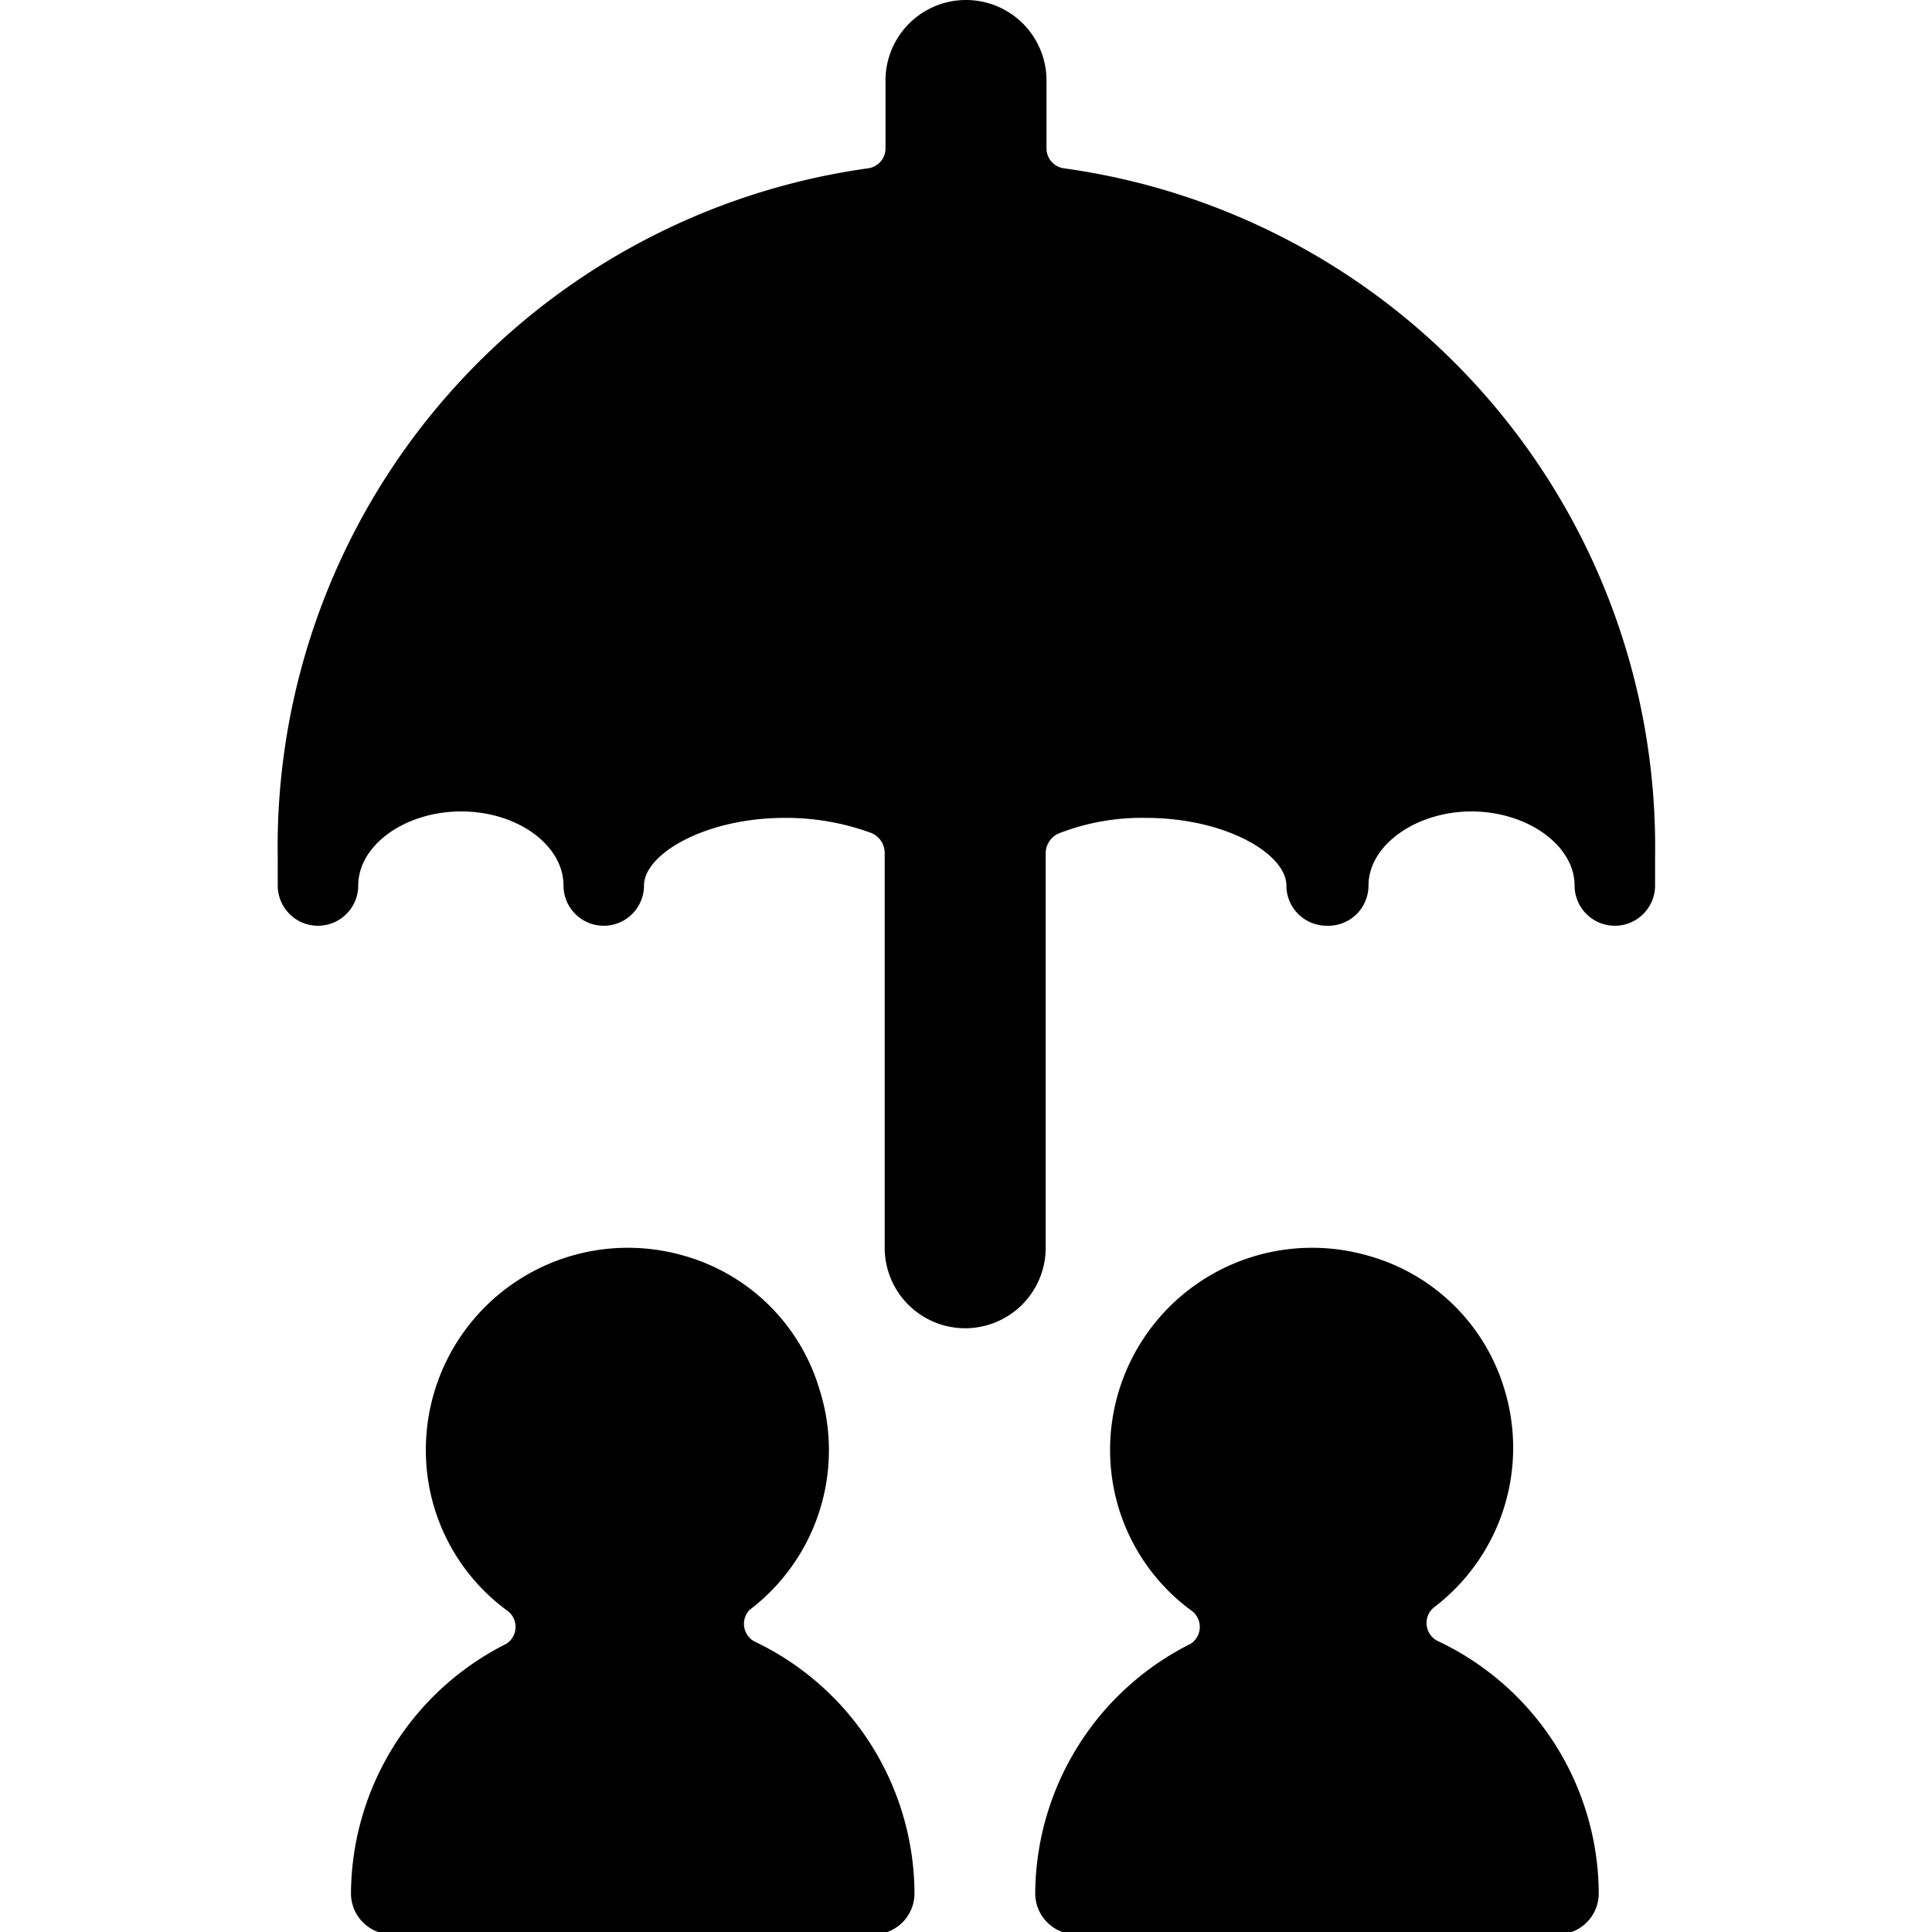
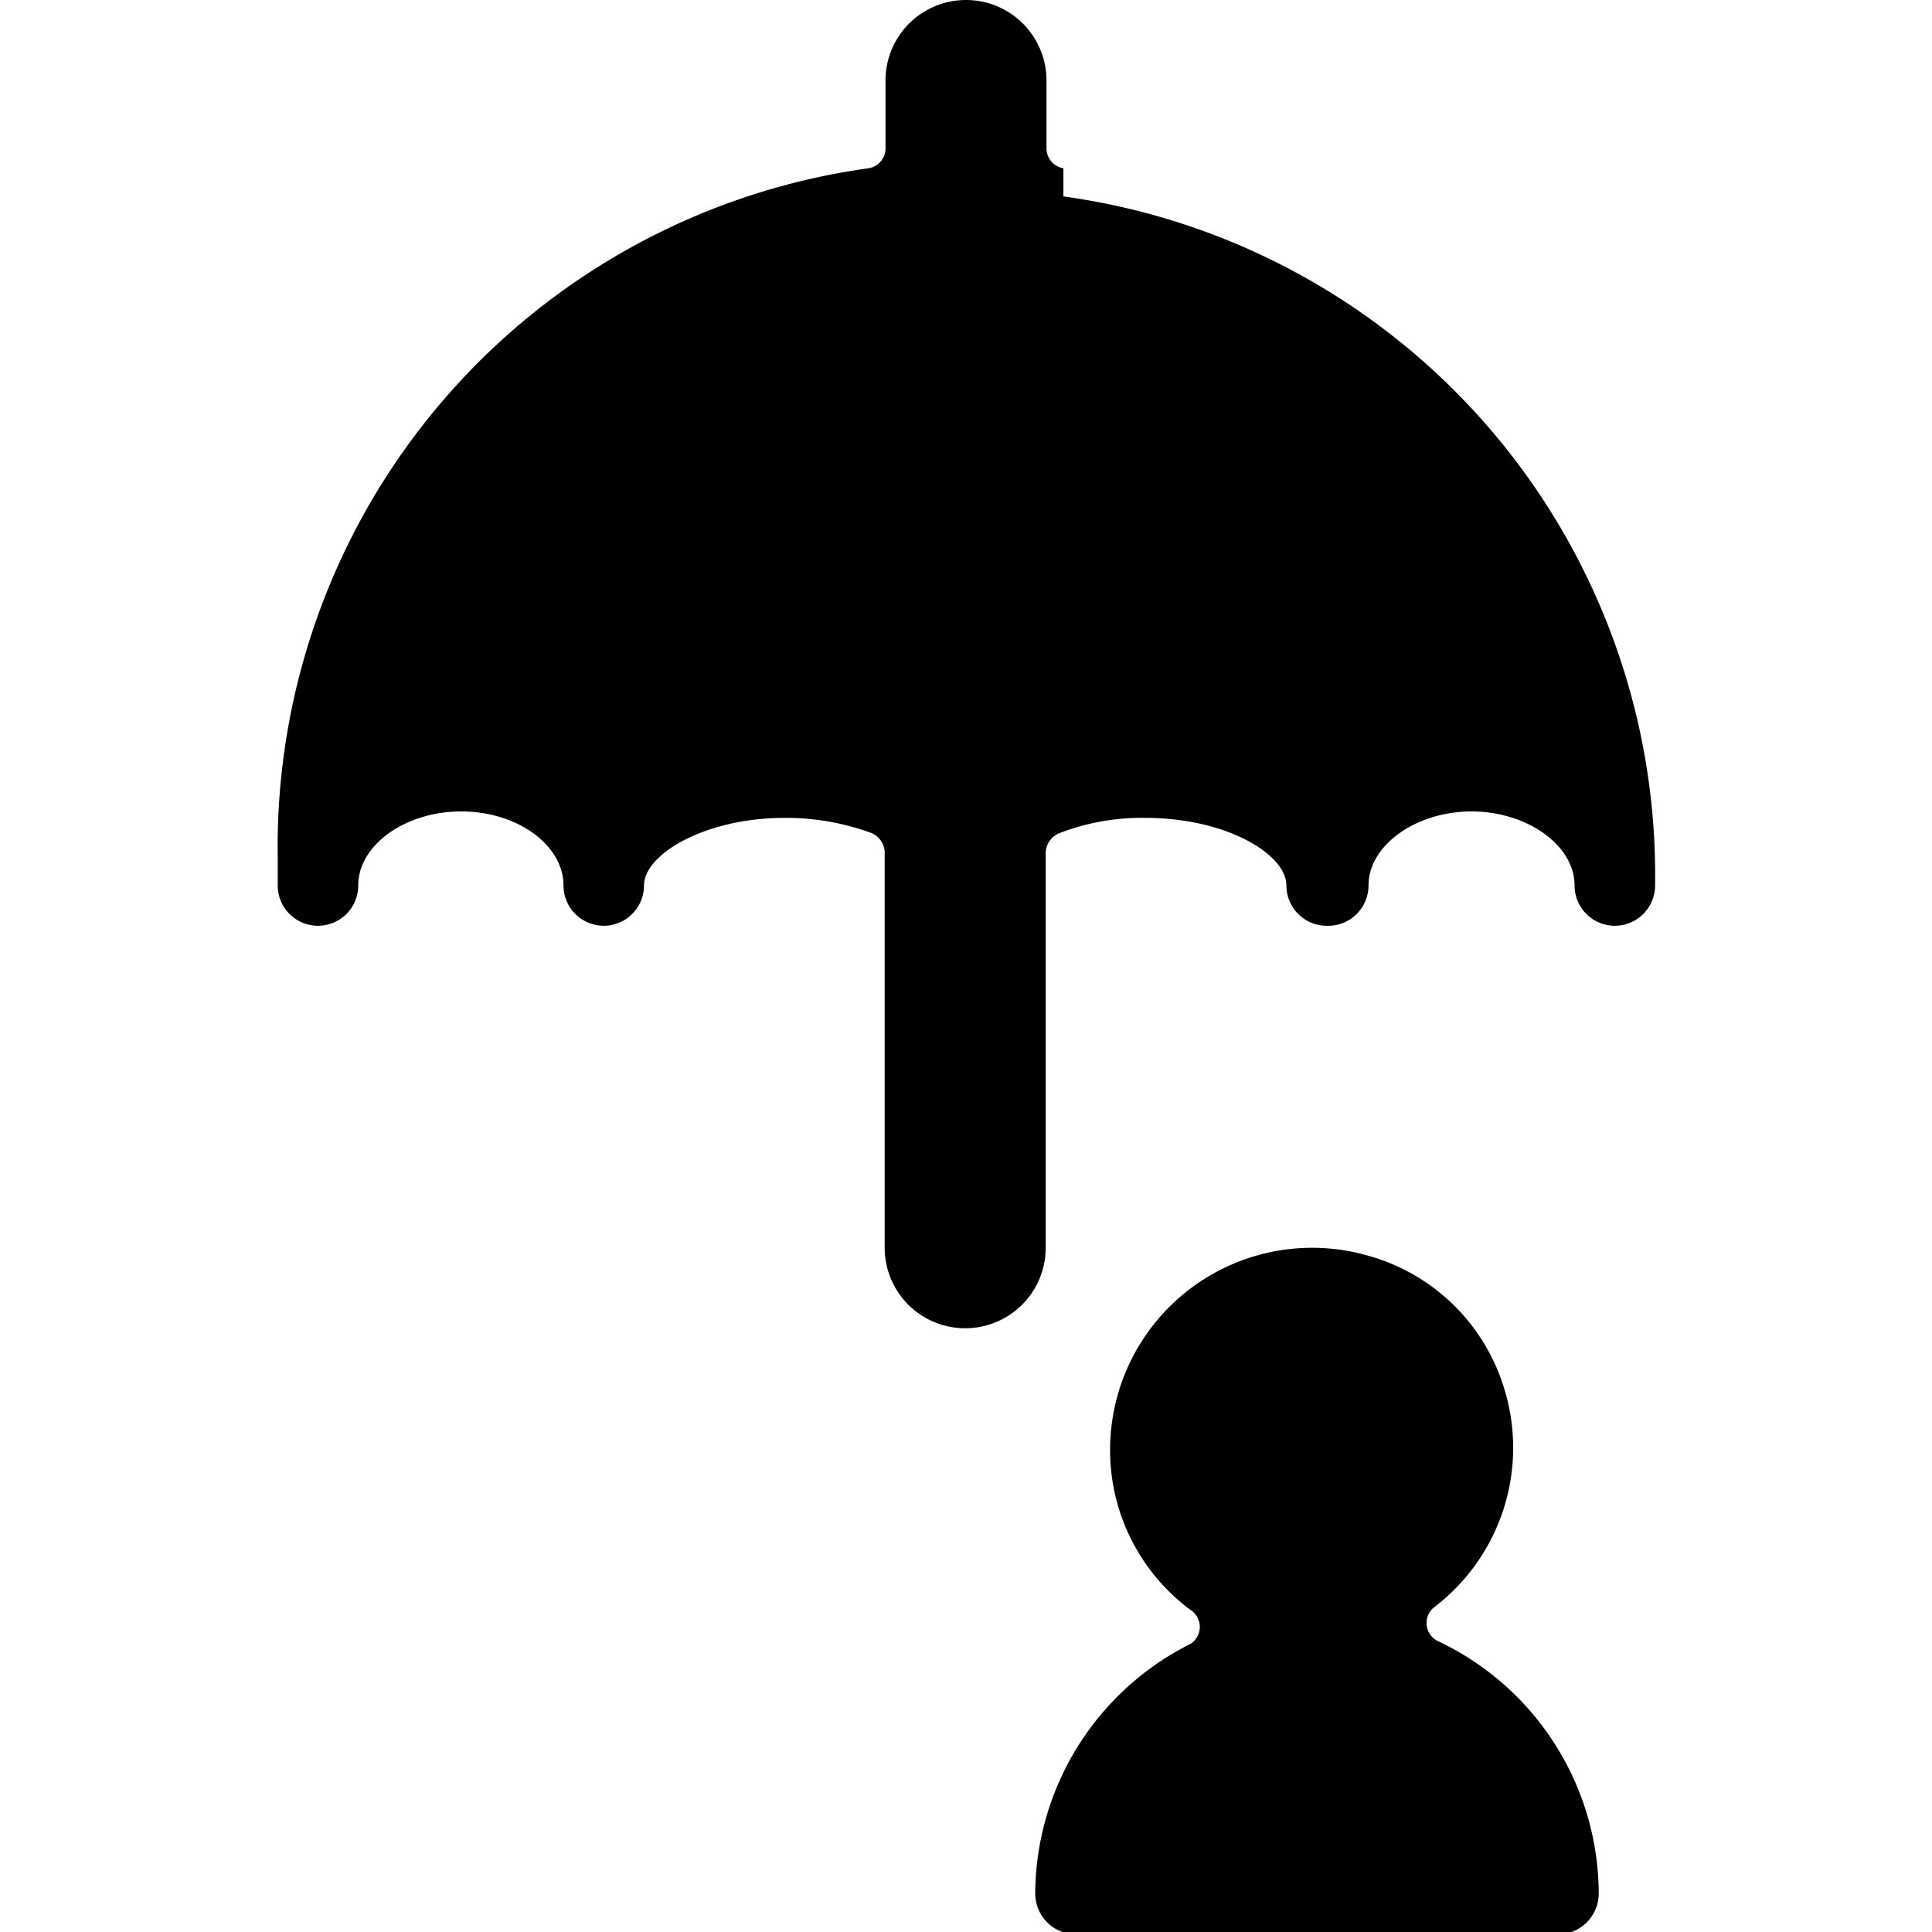
<svg xmlns="http://www.w3.org/2000/svg" viewBox="0 0 24 24">
  <g>
-     <path d="M9.37 20.39a0.25 0.25 0 0 1 -0.06 -0.39 2.49 2.49 0 0 0 0.87 -2.74A2.45 2.45 0 0 0 8.5 15.6 2.51 2.51 0 0 0 5.29 18a2.47 2.47 0 0 0 1 2 0.25 0.25 0 0 1 0 0.42 3.49 3.49 0 0 0 -1.93 3.09 0.51 0.51 0 0 0 0.5 0.52h6a0.51 0.51 0 0 0 0.5 -0.52 3.48 3.48 0 0 0 -1.99 -3.12Z" fill="#000000" stroke-width="1" />
    <path d="M17.87 20.39a0.25 0.25 0 0 1 -0.06 -0.42 2.49 2.49 0 0 0 0.87 -2.74A2.45 2.45 0 0 0 17 15.6a2.51 2.51 0 0 0 -3.21 2.4 2.47 2.47 0 0 0 1 2 0.25 0.25 0 0 1 0 0.42 3.49 3.49 0 0 0 -1.93 3.09 0.51 0.51 0 0 0 0.5 0.52h6a0.51 0.51 0 0 0 0.5 -0.52 3.48 3.48 0 0 0 -1.99 -3.12Z" fill="#000000" stroke-width="1" />
-     <path d="M13.21 2.09a0.25 0.25 0 0 1 -0.21 -0.24V1a1 1 0 0 0 -2 0v0.85a0.25 0.25 0 0 1 -0.21 0.24 8.51 8.51 0 0 0 -7.34 8.56V11a0.5 0.5 0 0 0 0.5 0.5 0.5 0.5 0 0 0 0.5 -0.5c0 -0.5 0.58 -0.92 1.28 -0.92S7 10.5 7 11a0.5 0.5 0 0 0 0.5 0.5 0.5 0.5 0 0 0 0.5 -0.5c0 -0.39 0.76 -0.84 1.75 -0.84a3.07 3.07 0 0 1 1.08 0.19 0.27 0.27 0 0 1 0.16 0.24v4.91a1 1 0 0 0 2 0v-4.91a0.27 0.27 0 0 1 0.17 -0.24 2.84 2.84 0 0 1 1.07 -0.19c1 0 1.75 0.45 1.75 0.84a0.5 0.5 0 0 0 0.5 0.5 0.5 0.5 0 0 0 0.52 -0.5c0 -0.5 0.59 -0.92 1.28 -0.92s1.28 0.42 1.28 0.92a0.5 0.5 0 0 0 0.5 0.5 0.5 0.5 0 0 0 0.5 -0.5v-0.35a8.51 8.51 0 0 0 -7.35 -8.56Z" fill="#000000" stroke-width="1" />
+     <path d="M13.21 2.09a0.25 0.25 0 0 1 -0.21 -0.24V1a1 1 0 0 0 -2 0v0.85a0.25 0.25 0 0 1 -0.21 0.24 8.51 8.51 0 0 0 -7.34 8.56V11a0.5 0.5 0 0 0 0.5 0.5 0.5 0.5 0 0 0 0.5 -0.5c0 -0.5 0.58 -0.92 1.28 -0.92S7 10.5 7 11a0.5 0.5 0 0 0 0.5 0.5 0.5 0.5 0 0 0 0.5 -0.5c0 -0.39 0.76 -0.84 1.75 -0.84a3.07 3.07 0 0 1 1.08 0.19 0.27 0.27 0 0 1 0.16 0.24v4.91a1 1 0 0 0 2 0v-4.91a0.27 0.27 0 0 1 0.17 -0.24 2.84 2.84 0 0 1 1.07 -0.19c1 0 1.75 0.45 1.75 0.84a0.5 0.5 0 0 0 0.5 0.5 0.5 0.5 0 0 0 0.52 -0.5c0 -0.5 0.59 -0.92 1.28 -0.92s1.28 0.42 1.28 0.92a0.5 0.5 0 0 0 0.5 0.5 0.5 0.5 0 0 0 0.5 -0.5a8.51 8.51 0 0 0 -7.35 -8.56Z" fill="#000000" stroke-width="1" />
  </g>
</svg>